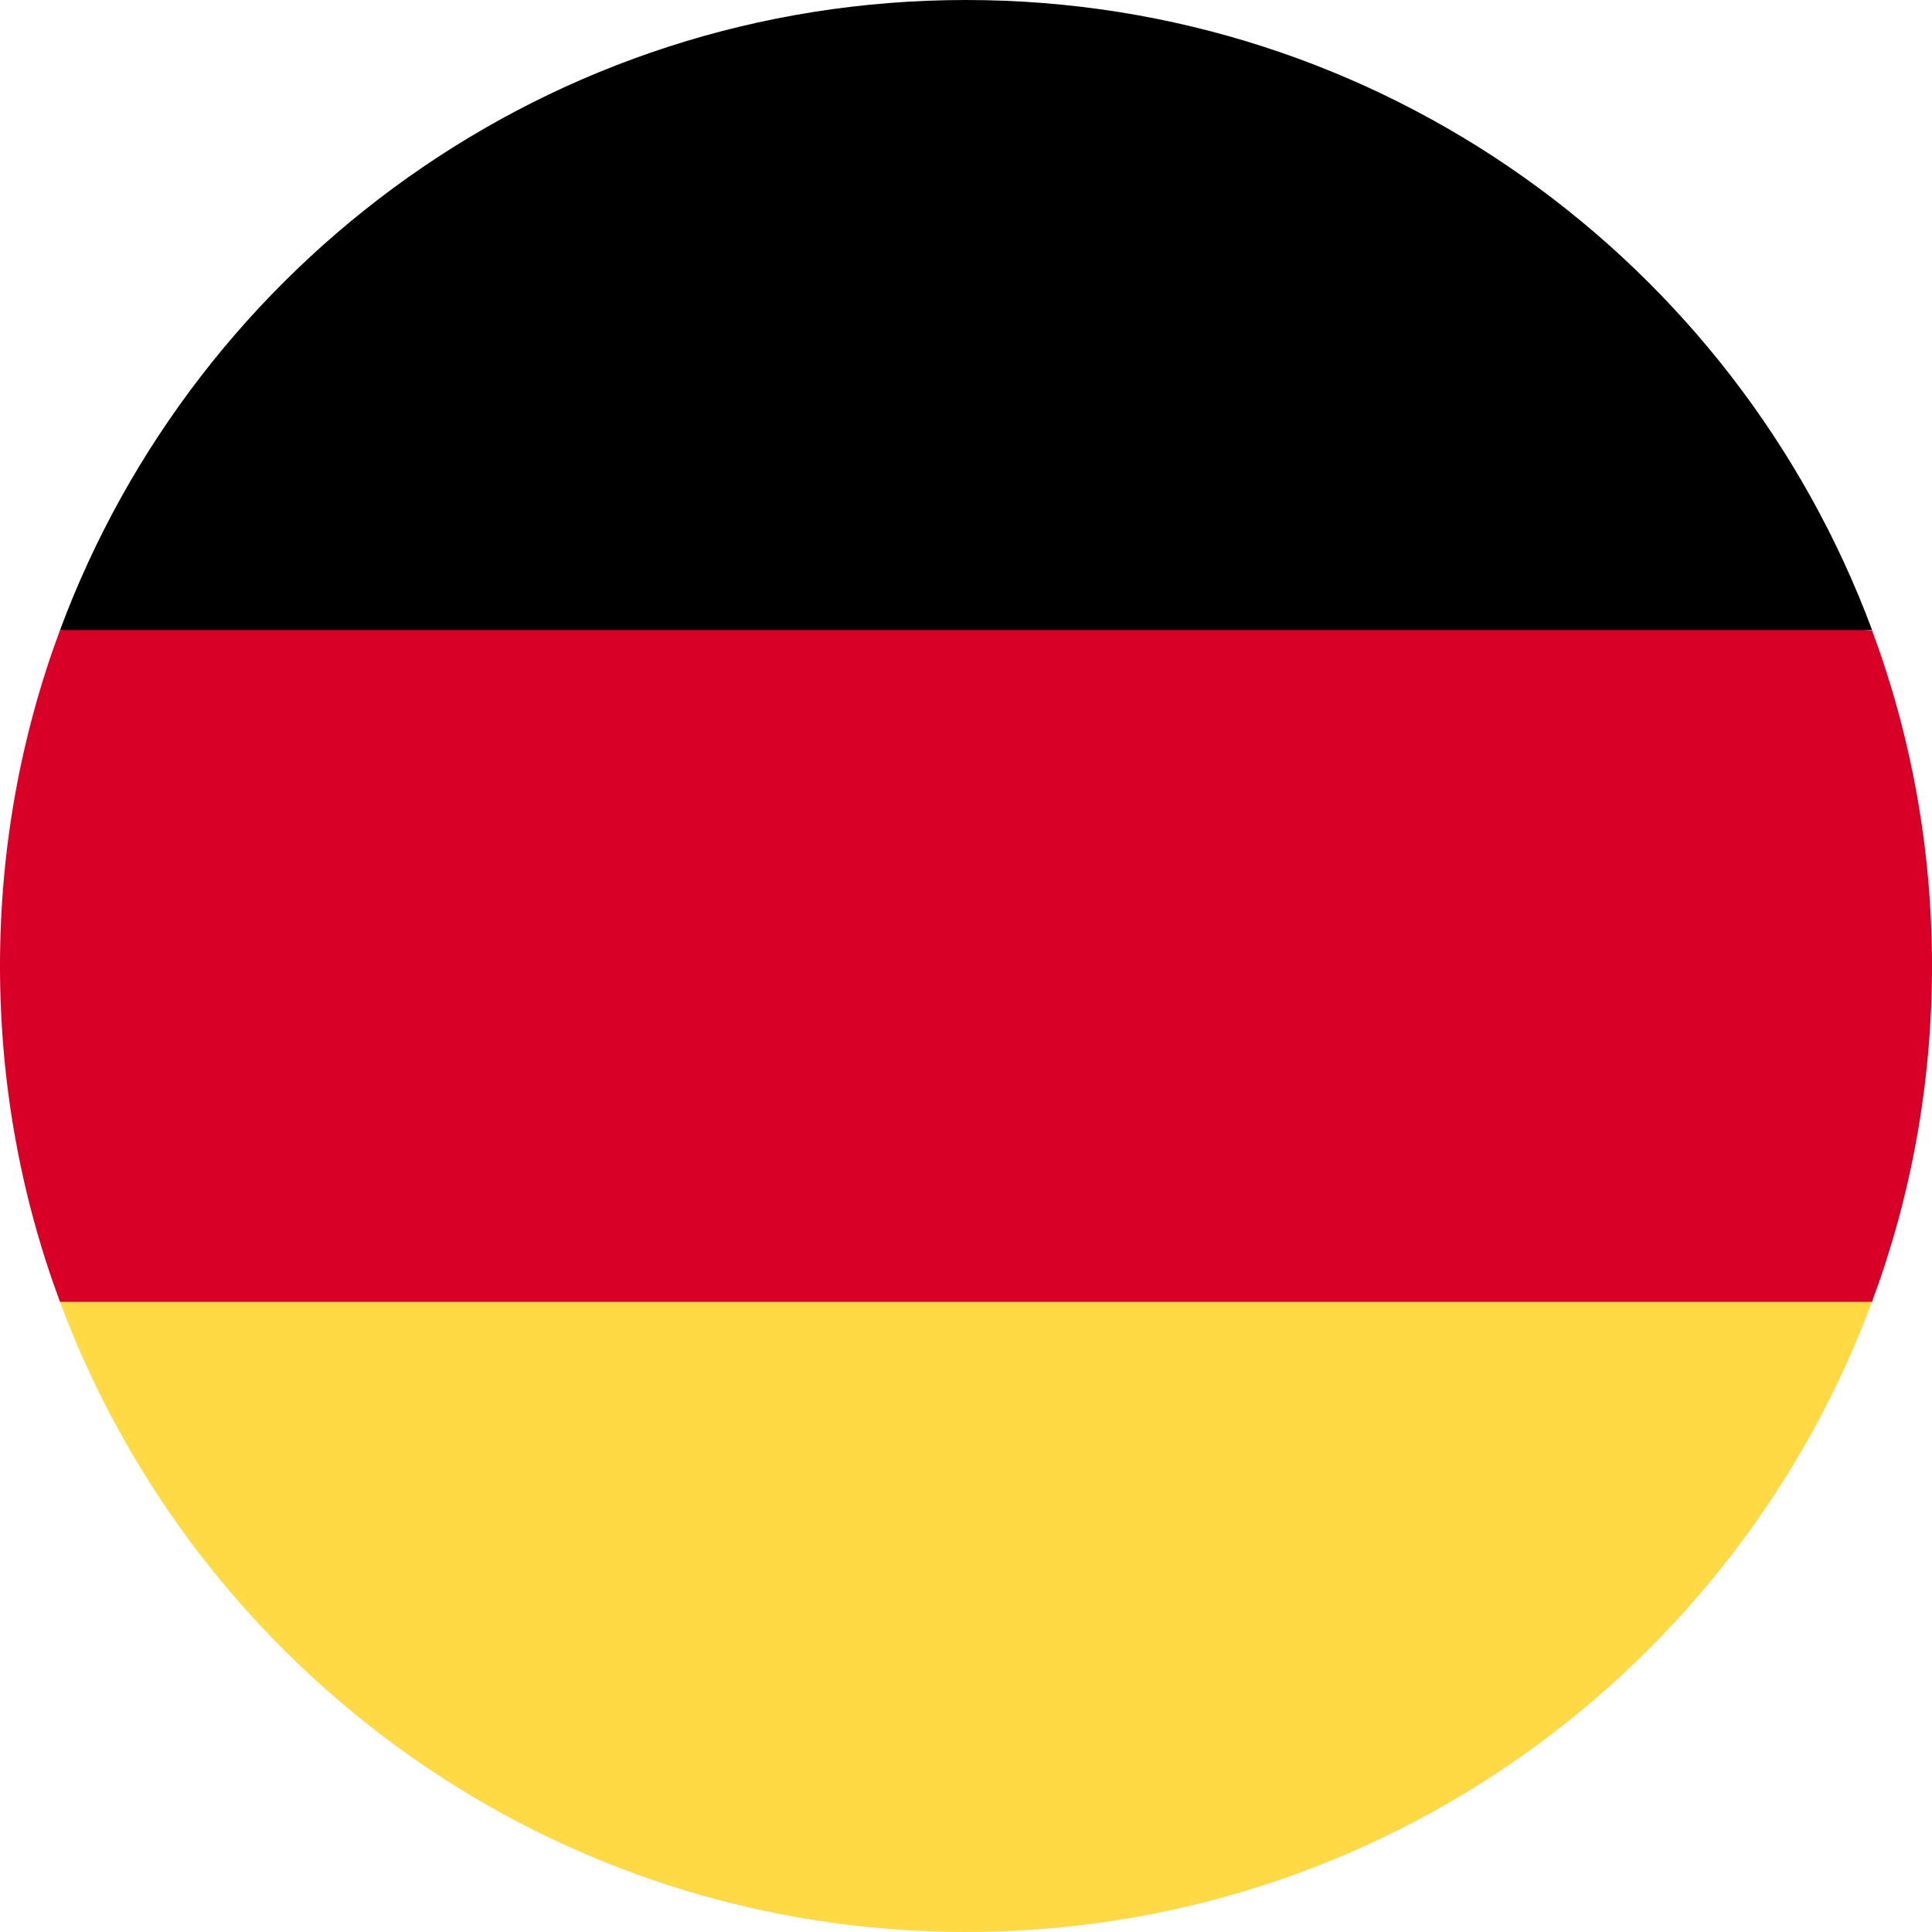
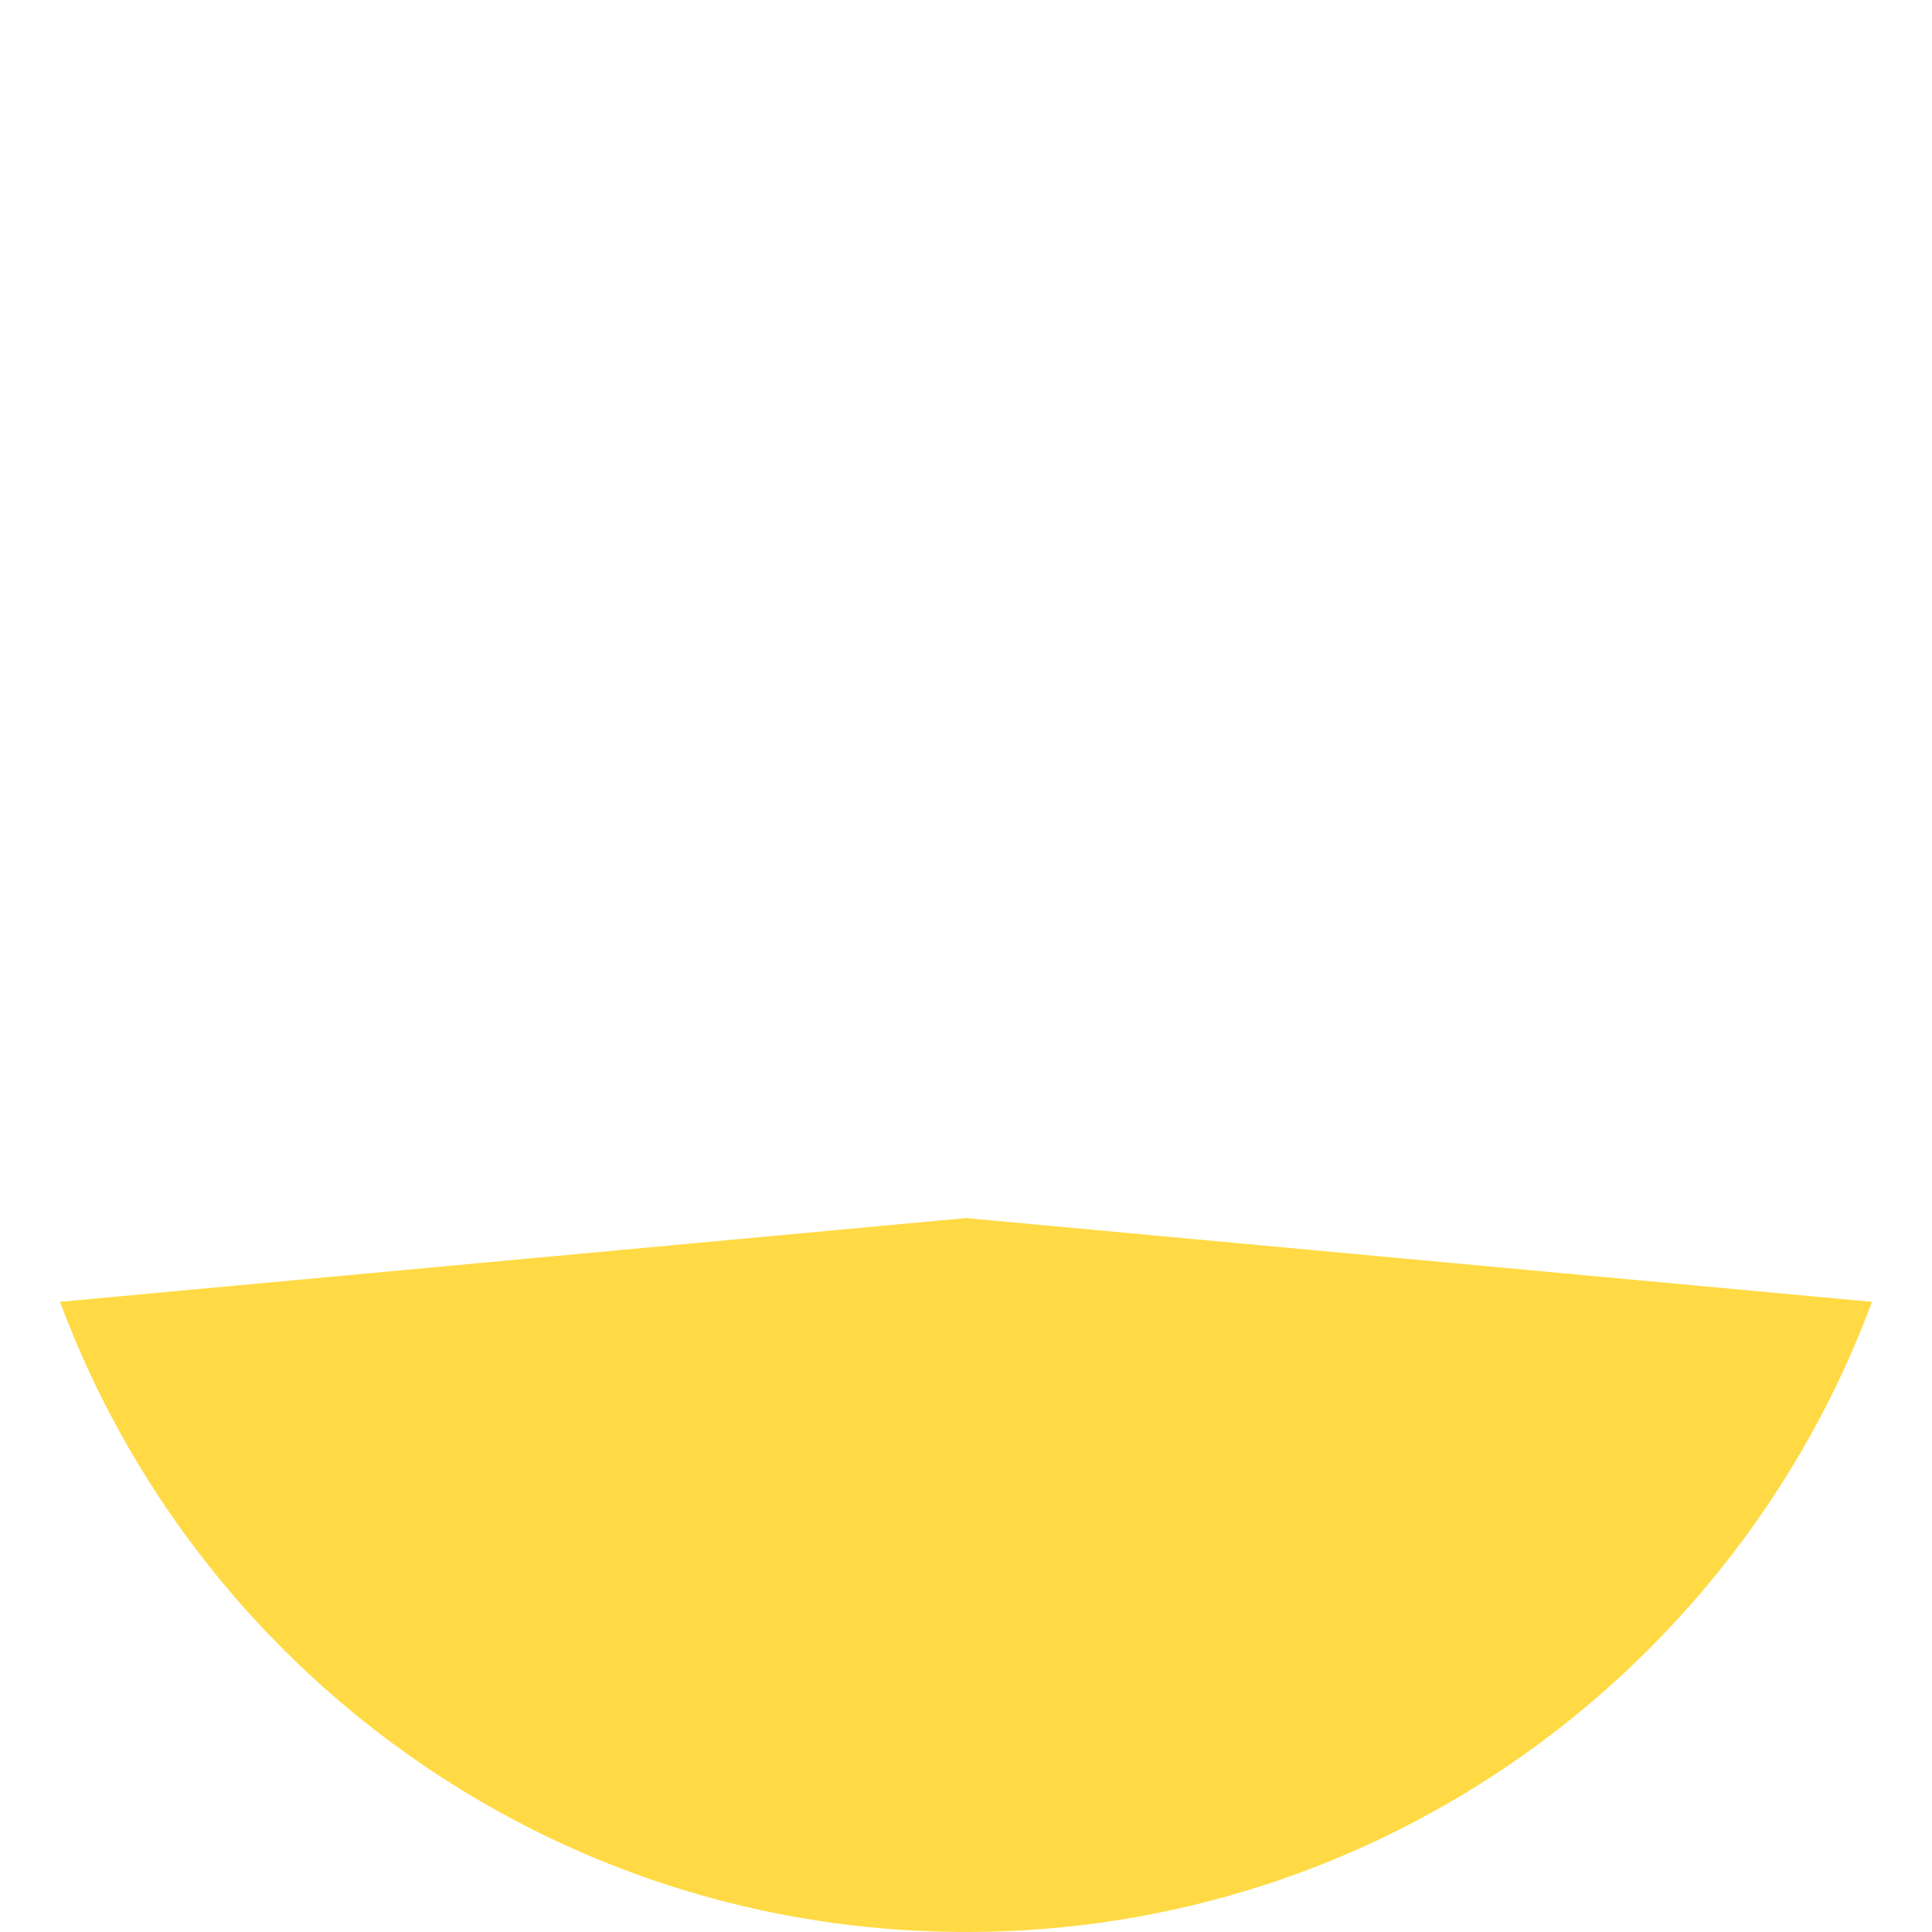
<svg xmlns="http://www.w3.org/2000/svg" viewBox="0 0 512 512">
  <path d="M15.9 345C52.1 442.5 145.9 512 256 512s203.9-69.5 240.1-167L256 322.8 15.9 345z" fill="#FFDA44" />
-   <path d="M256 0C145.9 0 52.1 69.5 15.9 167L256 189.2l240.1-22.3C459.9 69.5 366.1 0 256 0z" />
-   <path d="M15.9 167C5.6 194.7 0 224.7 0 256s5.6 61.3 15.9 89h480.2C506.4 317.3 512 287.3 512 256s-5.6-61.3-15.9-89H15.9z" fill="#D80027" />
</svg>